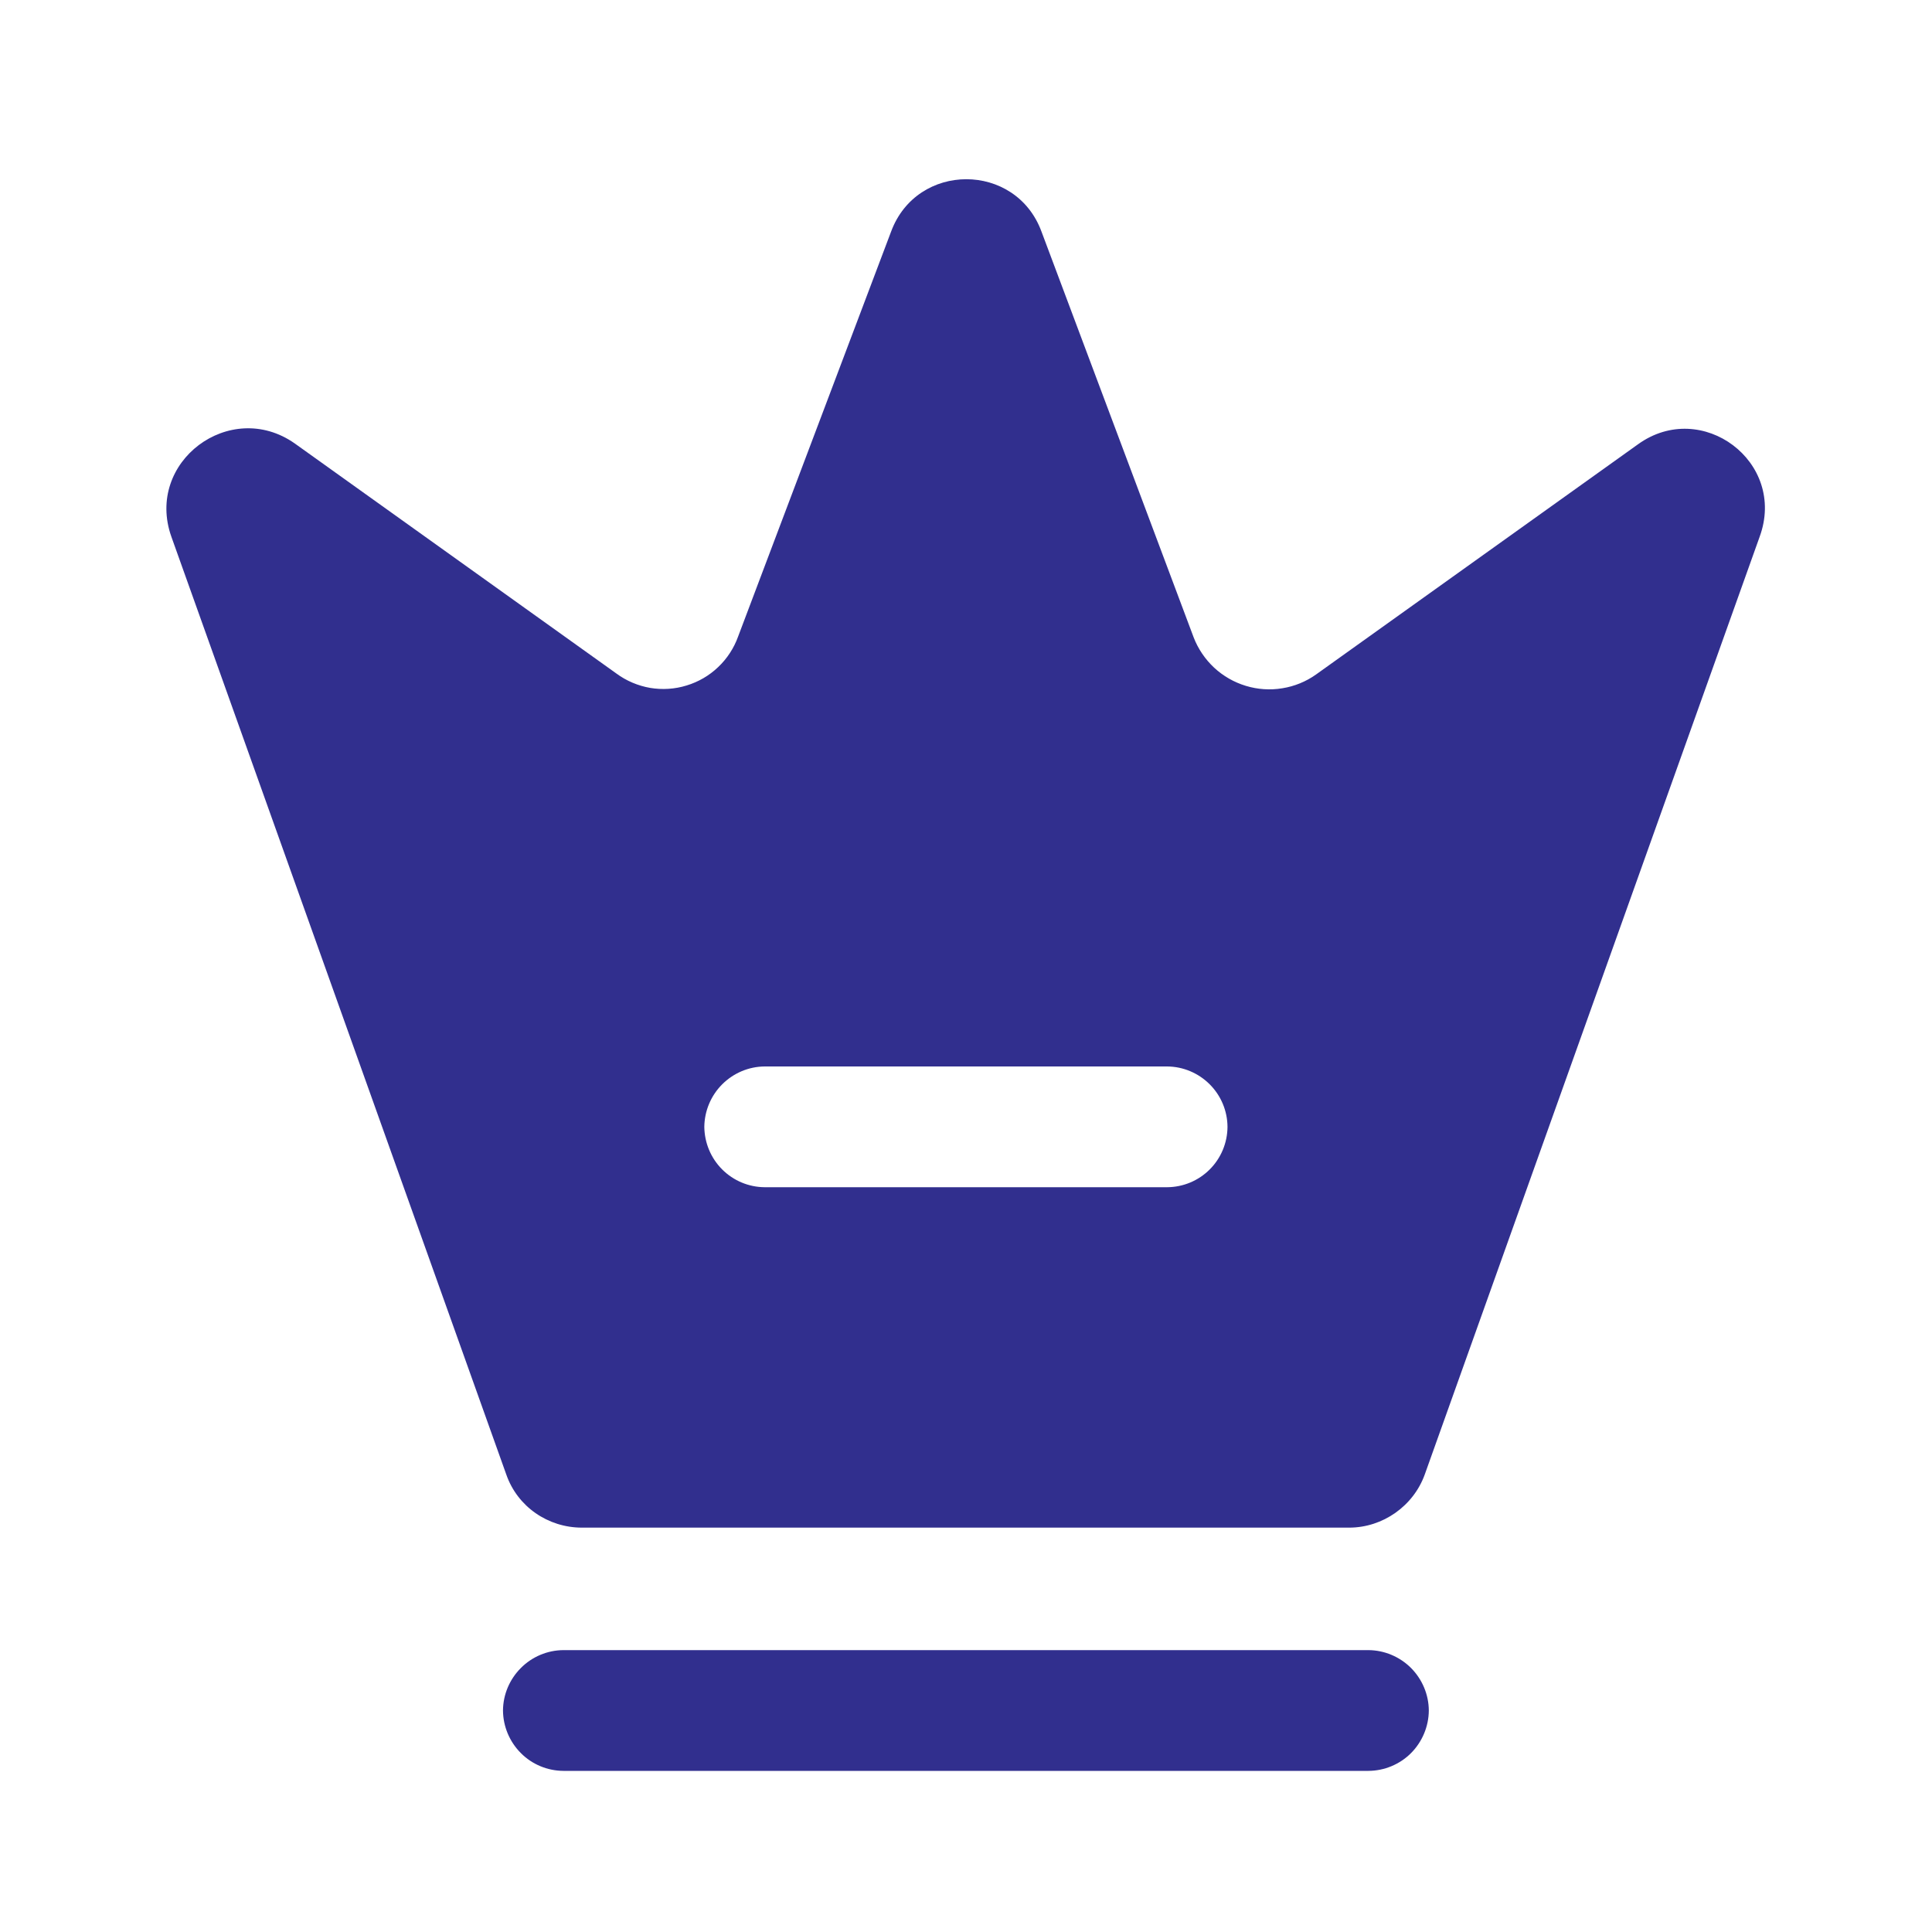
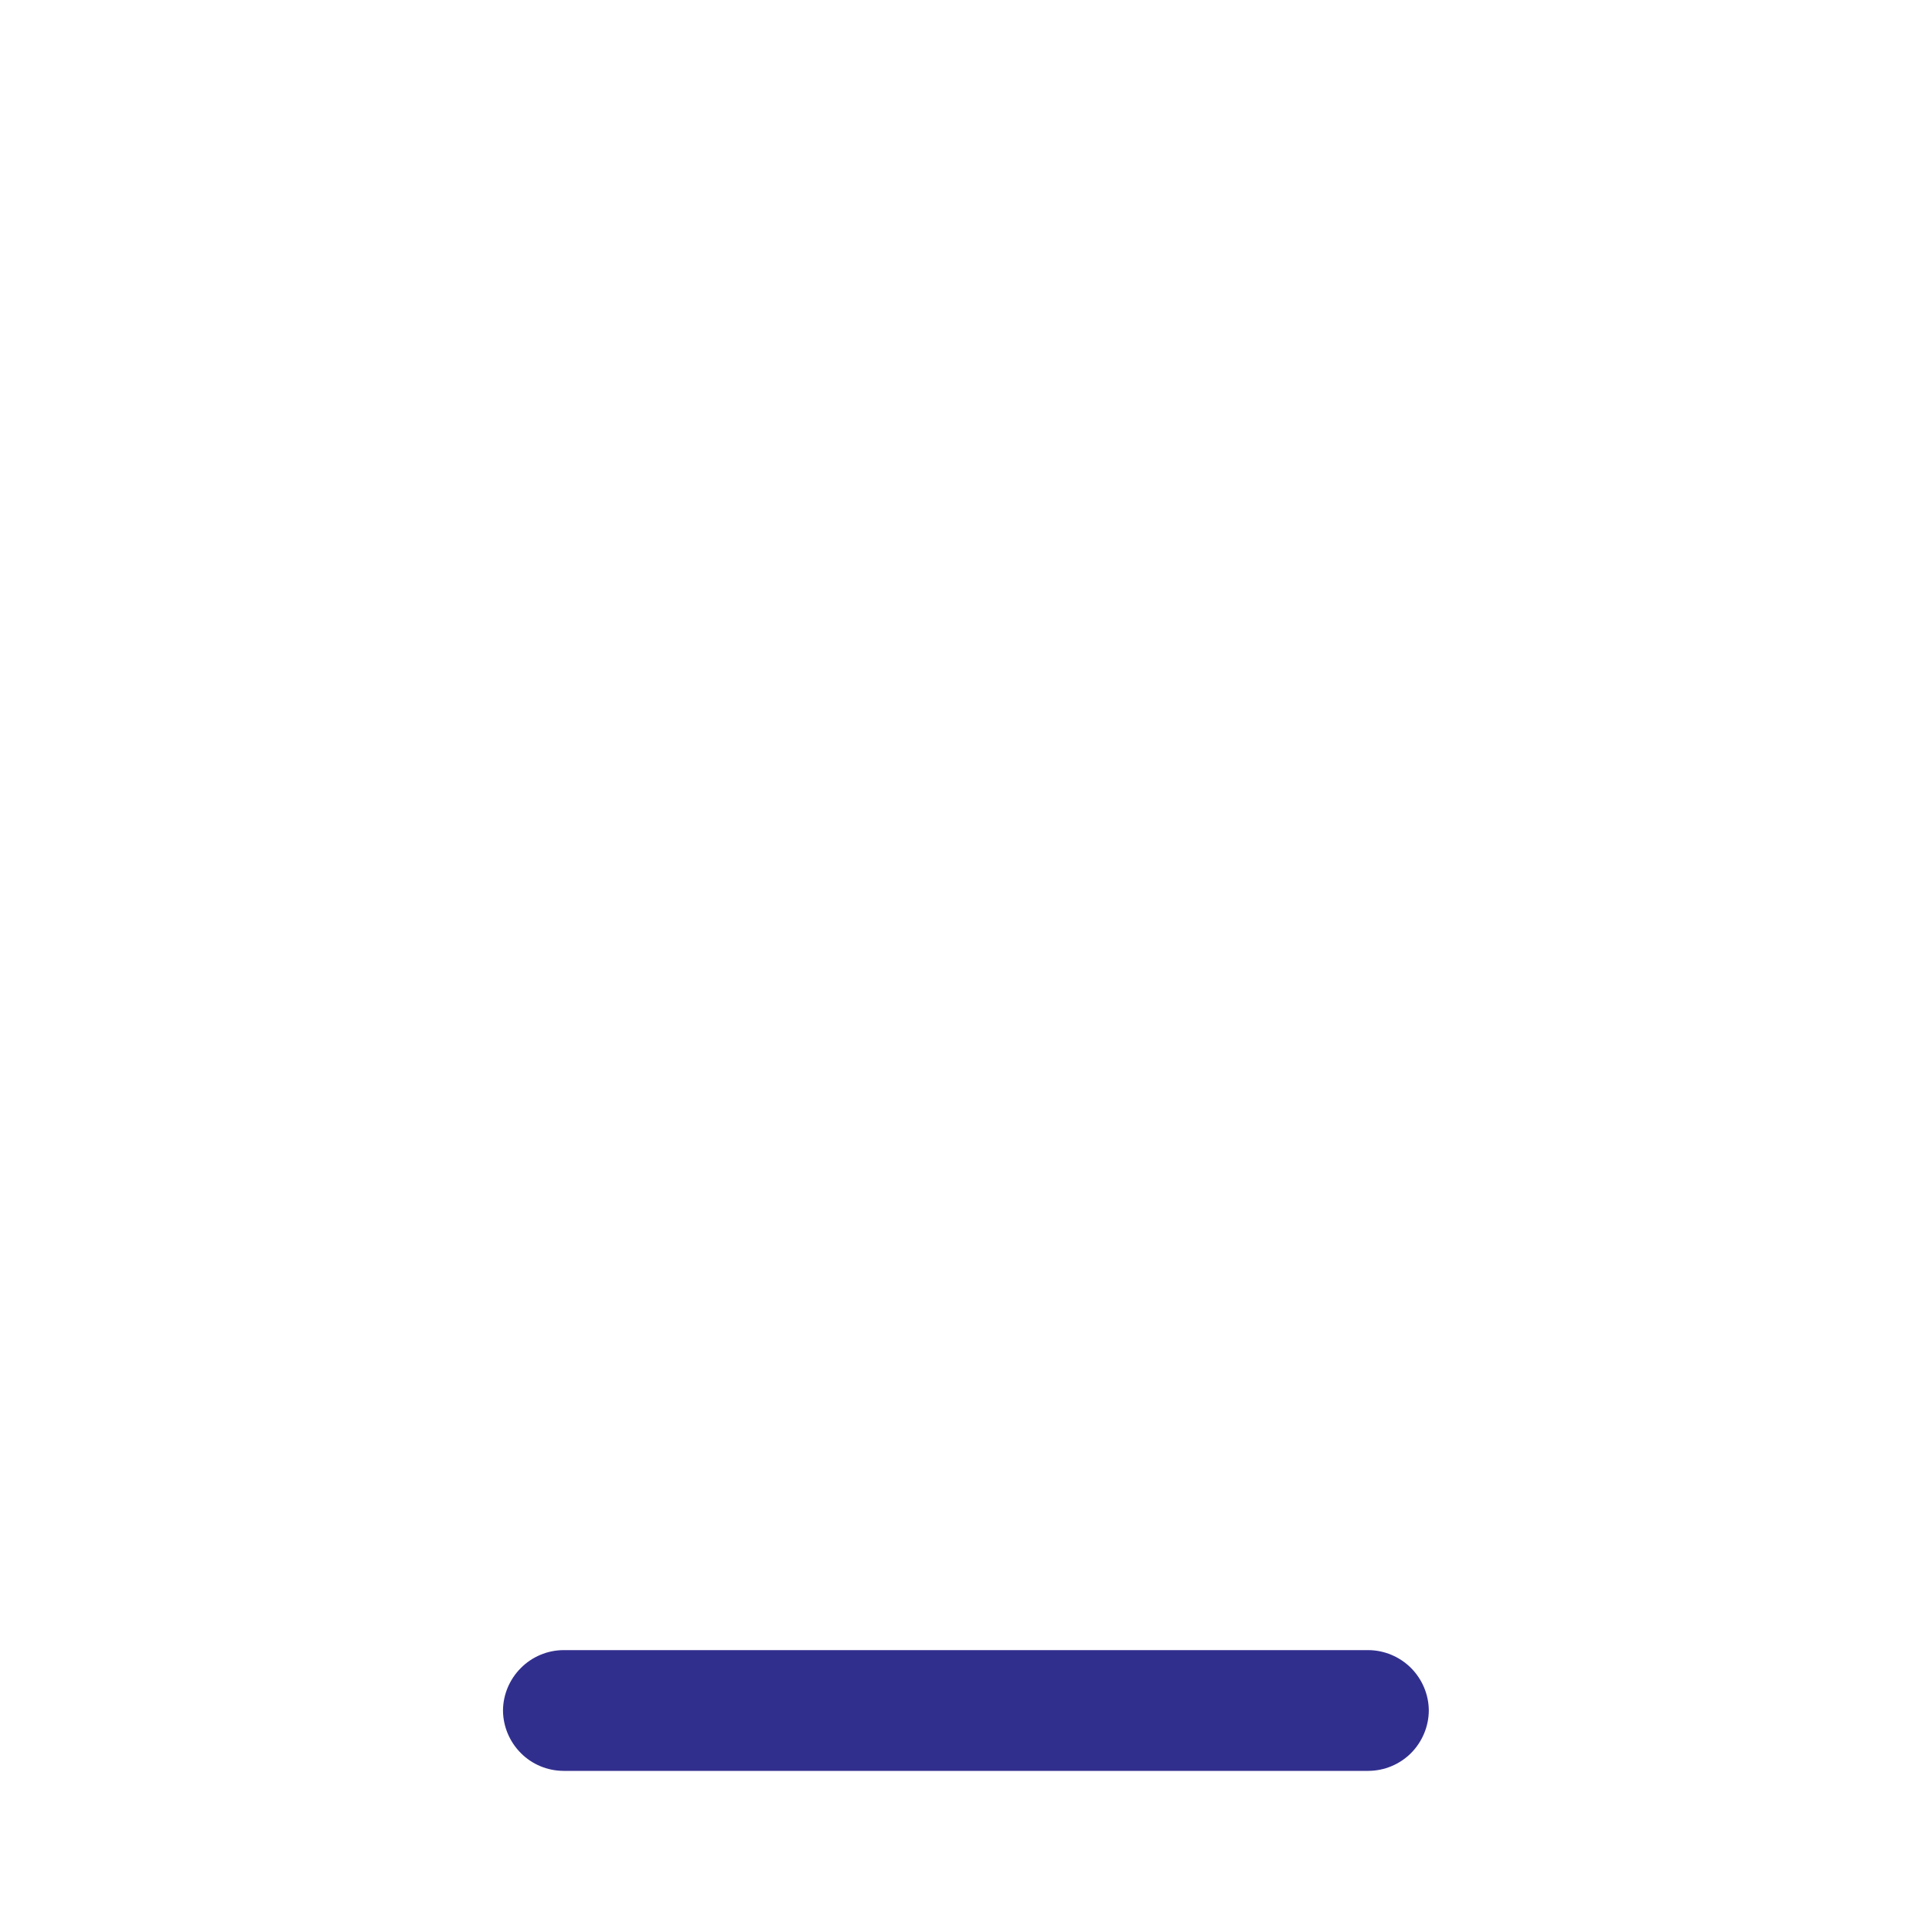
<svg xmlns="http://www.w3.org/2000/svg" width="20" height="20" viewBox="0 0 20 20" fill="none">
  <path d="M14.166 18.332H5.832C5.667 18.331 5.508 18.265 5.392 18.148C5.275 18.031 5.208 17.872 5.207 17.707C5.208 17.542 5.275 17.384 5.392 17.267C5.508 17.15 5.667 17.083 5.832 17.082H14.166C14.331 17.083 14.49 17.15 14.607 17.267C14.723 17.384 14.79 17.542 14.791 17.707C14.79 17.872 14.723 18.031 14.607 18.148C14.49 18.265 14.331 18.331 14.166 18.332Z" fill="#312F8E" />
-   <path d="M16.957 4.599L13.624 6.982C13.52 7.056 13.4 7.105 13.274 7.125C13.148 7.146 13.019 7.137 12.897 7.1C12.775 7.063 12.663 6.999 12.569 6.912C12.476 6.825 12.403 6.718 12.357 6.599L10.782 2.399C10.516 1.674 9.491 1.674 9.224 2.399L7.641 6.589C7.598 6.709 7.527 6.818 7.434 6.906C7.342 6.994 7.23 7.059 7.108 7.096C6.986 7.134 6.856 7.142 6.73 7.121C6.605 7.099 6.485 7.049 6.382 6.973L3.049 4.589C2.382 4.123 1.499 4.781 1.774 5.556L5.241 15.264C5.357 15.598 5.674 15.814 6.024 15.814H13.966C14.316 15.814 14.632 15.589 14.749 15.264L18.216 5.556C18.499 4.781 17.616 4.124 16.957 4.599ZM12.082 12.29H7.916C7.751 12.289 7.593 12.223 7.476 12.106C7.359 11.989 7.293 11.831 7.291 11.665C7.293 11.5 7.359 11.342 7.476 11.225C7.593 11.108 7.751 11.041 7.916 11.04H12.082C12.248 11.041 12.406 11.108 12.523 11.225C12.64 11.342 12.706 11.5 12.707 11.665C12.706 11.831 12.64 11.989 12.523 12.106C12.406 12.223 12.248 12.289 12.082 12.29Z" fill="#312F8E" />
</svg>